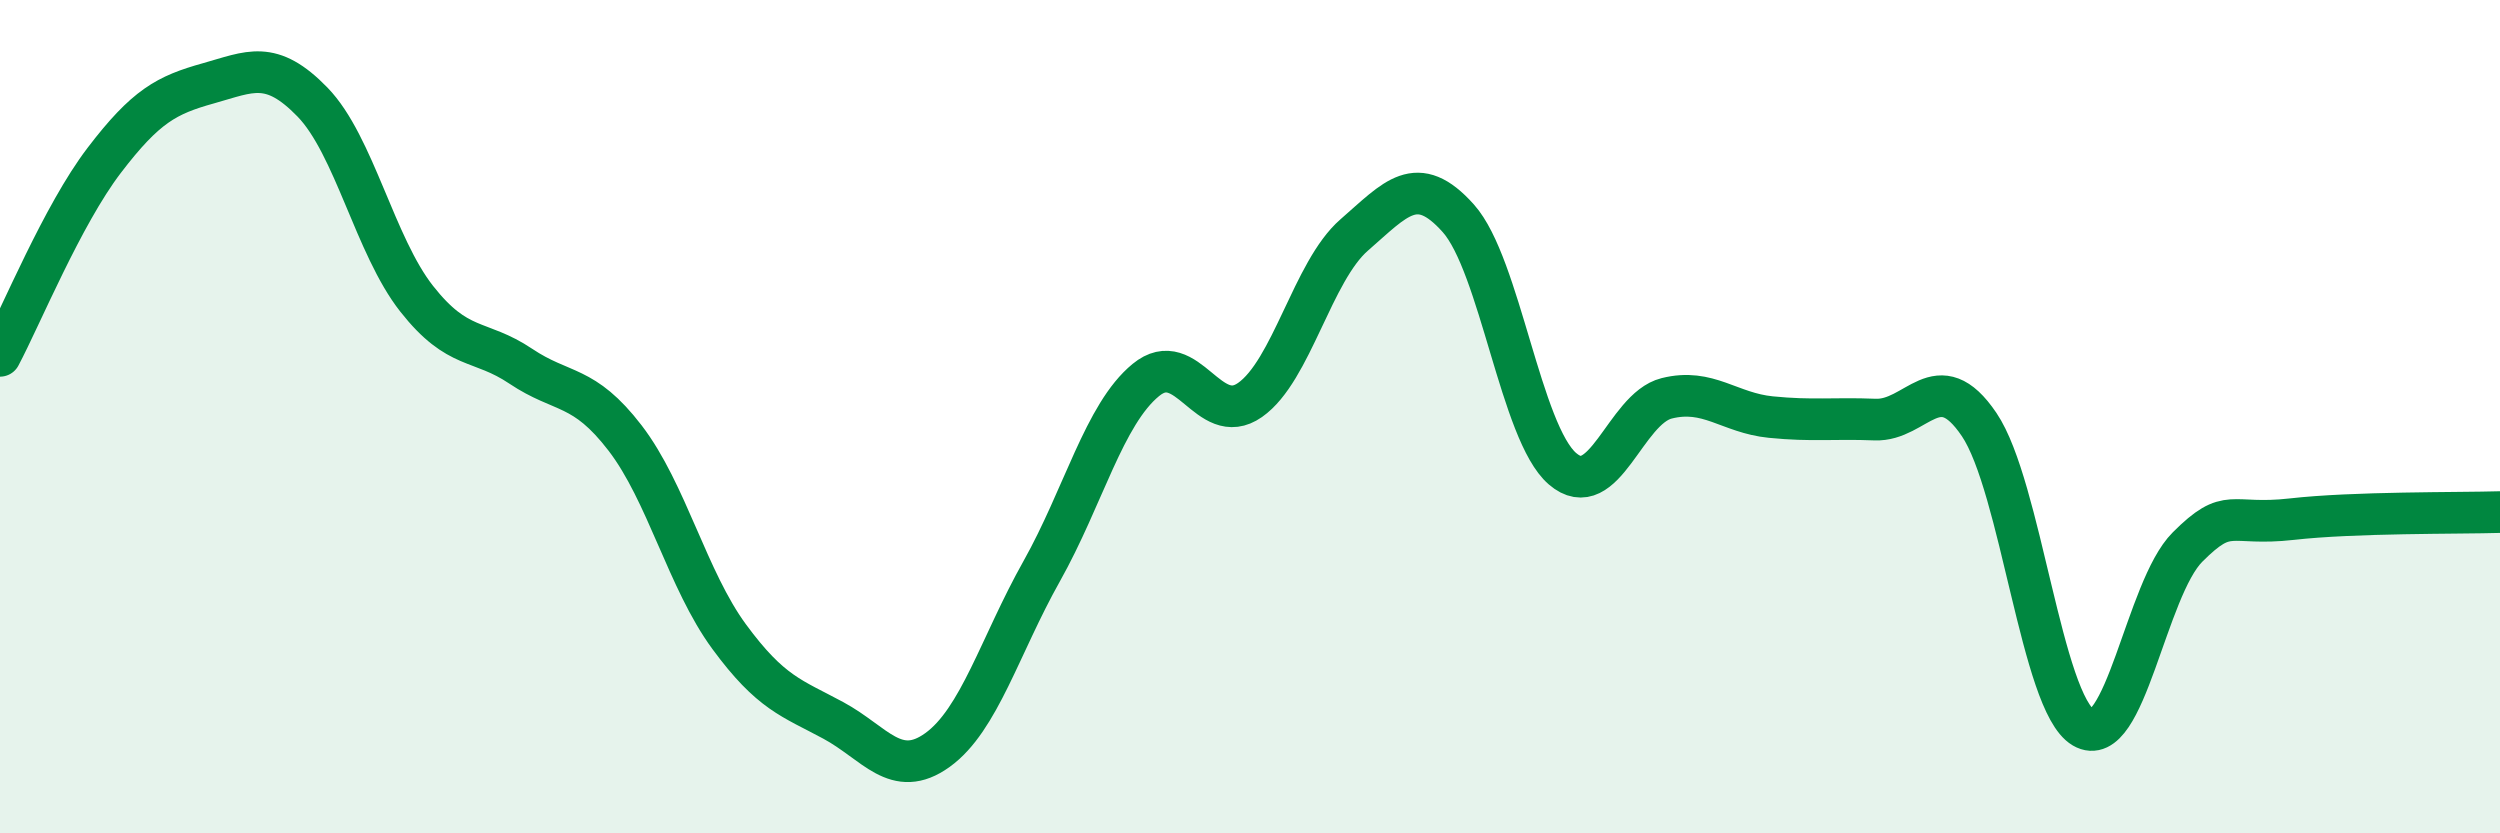
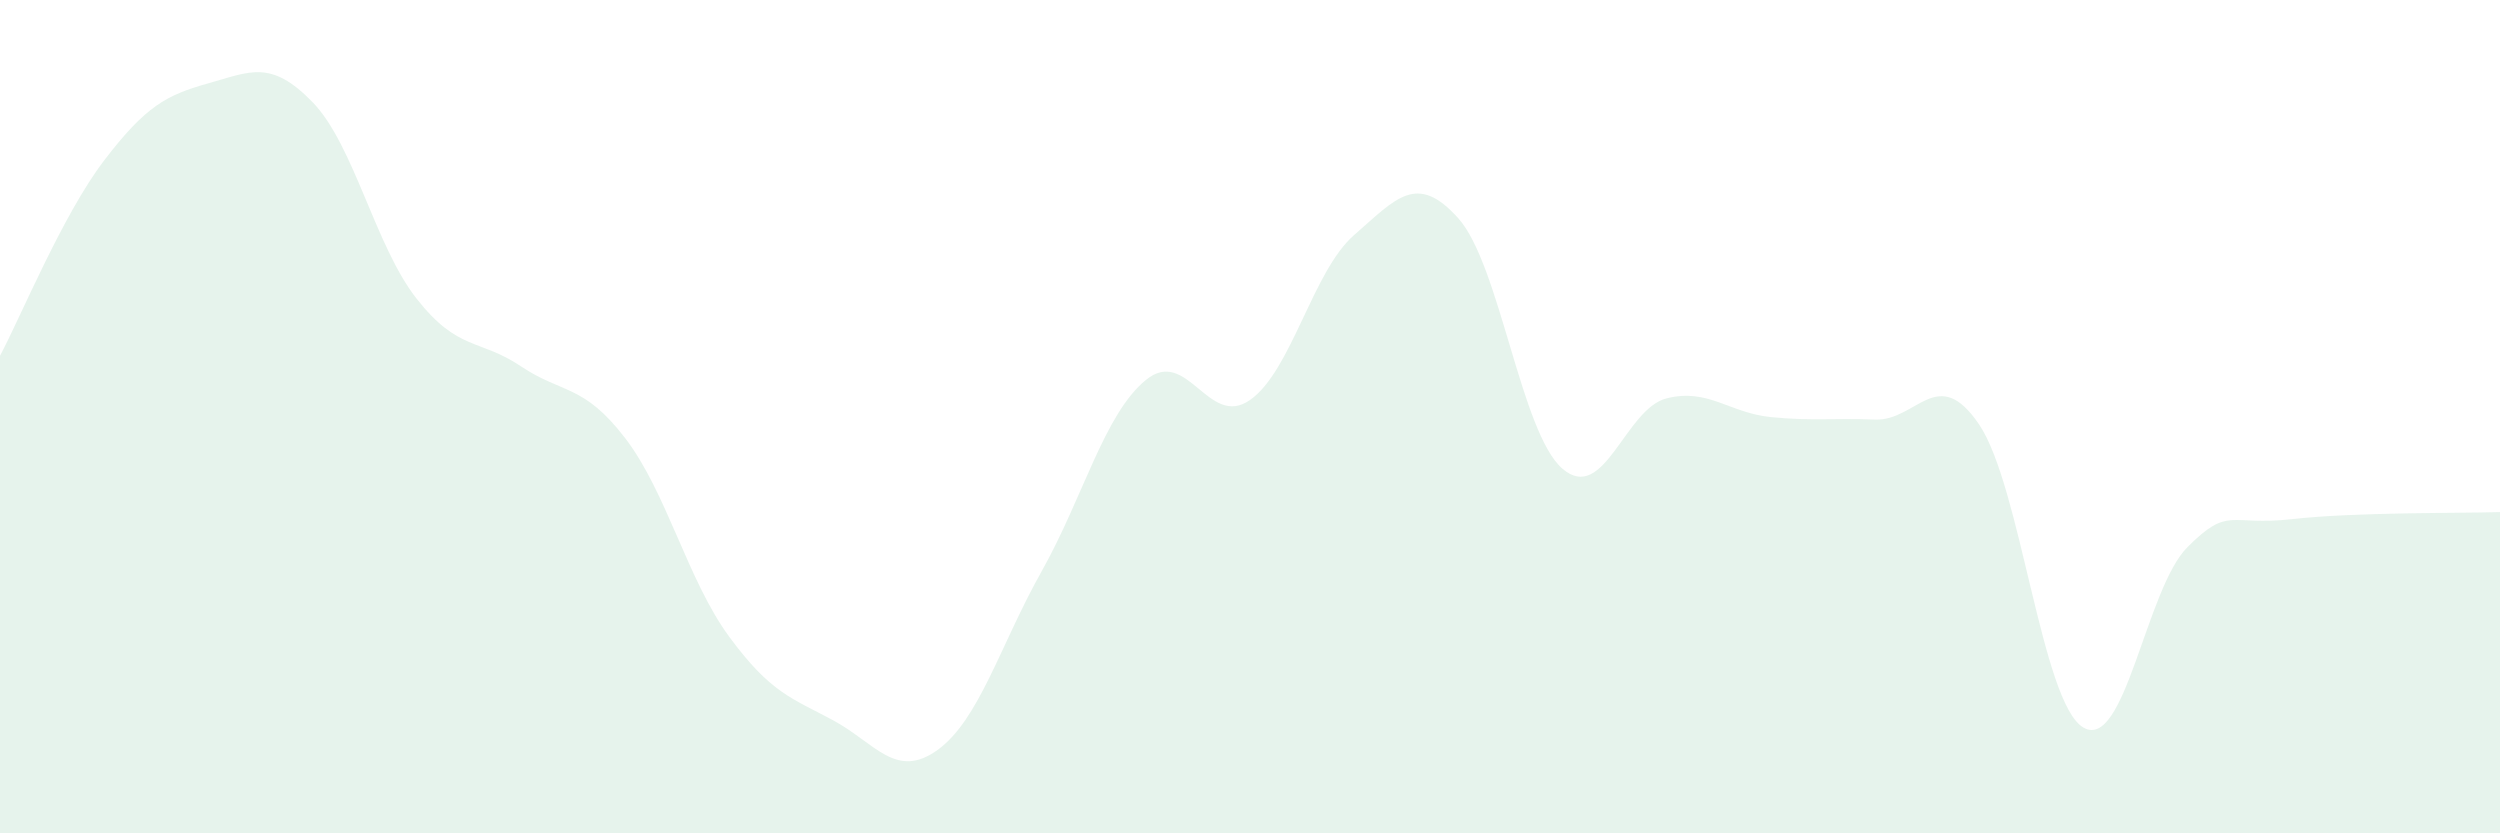
<svg xmlns="http://www.w3.org/2000/svg" width="60" height="20" viewBox="0 0 60 20">
  <path d="M 0,8.54 C 0.5,7.6 1.5,5.16 2.5,3.85 C 3.5,2.54 4,2.28 5,2 C 6,1.72 6.5,1.42 7.5,2.45 C 8.5,3.48 9,5.9 10,7.17 C 11,8.44 11.5,8.12 12.5,8.79 C 13.5,9.46 14,9.21 15,10.51 C 16,11.81 16.5,13.92 17.5,15.28 C 18.5,16.64 19,16.75 20,17.29 C 21,17.83 21.5,18.72 22.5,18 C 23.5,17.28 24,15.49 25,13.71 C 26,11.93 26.5,9.94 27.5,9.12 C 28.5,8.3 29,10.3 30,9.6 C 31,8.9 31.5,6.51 32.5,5.64 C 33.5,4.77 34,4.12 35,5.24 C 36,6.36 36.5,10.39 37.5,11.25 C 38.5,12.11 39,9.81 40,9.56 C 41,9.31 41.5,9.91 42.5,10.01 C 43.5,10.11 44,10.03 45,10.07 C 46,10.11 46.5,8.71 47.5,10.19 C 48.5,11.67 49,16.87 50,17.46 C 51,18.05 51.5,14.13 52.5,13.13 C 53.5,12.13 53.5,12.63 55,12.46 C 56.5,12.29 59,12.32 60,12.29L60 20L0 20Z" fill="#008740" opacity="0.1" stroke-linecap="round" stroke-linejoin="round" />
-   <path d="M 0,8.54 C 0.5,7.6 1.5,5.16 2.5,3.85 C 3.5,2.54 4,2.28 5,2 C 6,1.72 6.5,1.42 7.5,2.45 C 8.5,3.48 9,5.9 10,7.17 C 11,8.44 11.5,8.12 12.5,8.79 C 13.5,9.46 14,9.21 15,10.51 C 16,11.81 16.5,13.92 17.5,15.28 C 18.5,16.64 19,16.75 20,17.29 C 21,17.83 21.5,18.72 22.5,18 C 23.5,17.28 24,15.49 25,13.71 C 26,11.93 26.5,9.94 27.5,9.12 C 28.5,8.3 29,10.3 30,9.6 C 31,8.9 31.5,6.51 32.5,5.64 C 33.5,4.77 34,4.12 35,5.24 C 36,6.36 36.5,10.39 37.5,11.25 C 38.5,12.11 39,9.81 40,9.56 C 41,9.31 41.5,9.91 42.5,10.01 C 43.5,10.11 44,10.03 45,10.07 C 46,10.11 46.5,8.71 47.5,10.19 C 48.5,11.67 49,16.87 50,17.46 C 51,18.05 51.5,14.13 52.5,13.13 C 53.5,12.13 53.5,12.63 55,12.46 C 56.5,12.29 59,12.32 60,12.29" stroke="#008740" stroke-width="1" fill="none" stroke-linecap="round" stroke-linejoin="round" />
</svg>